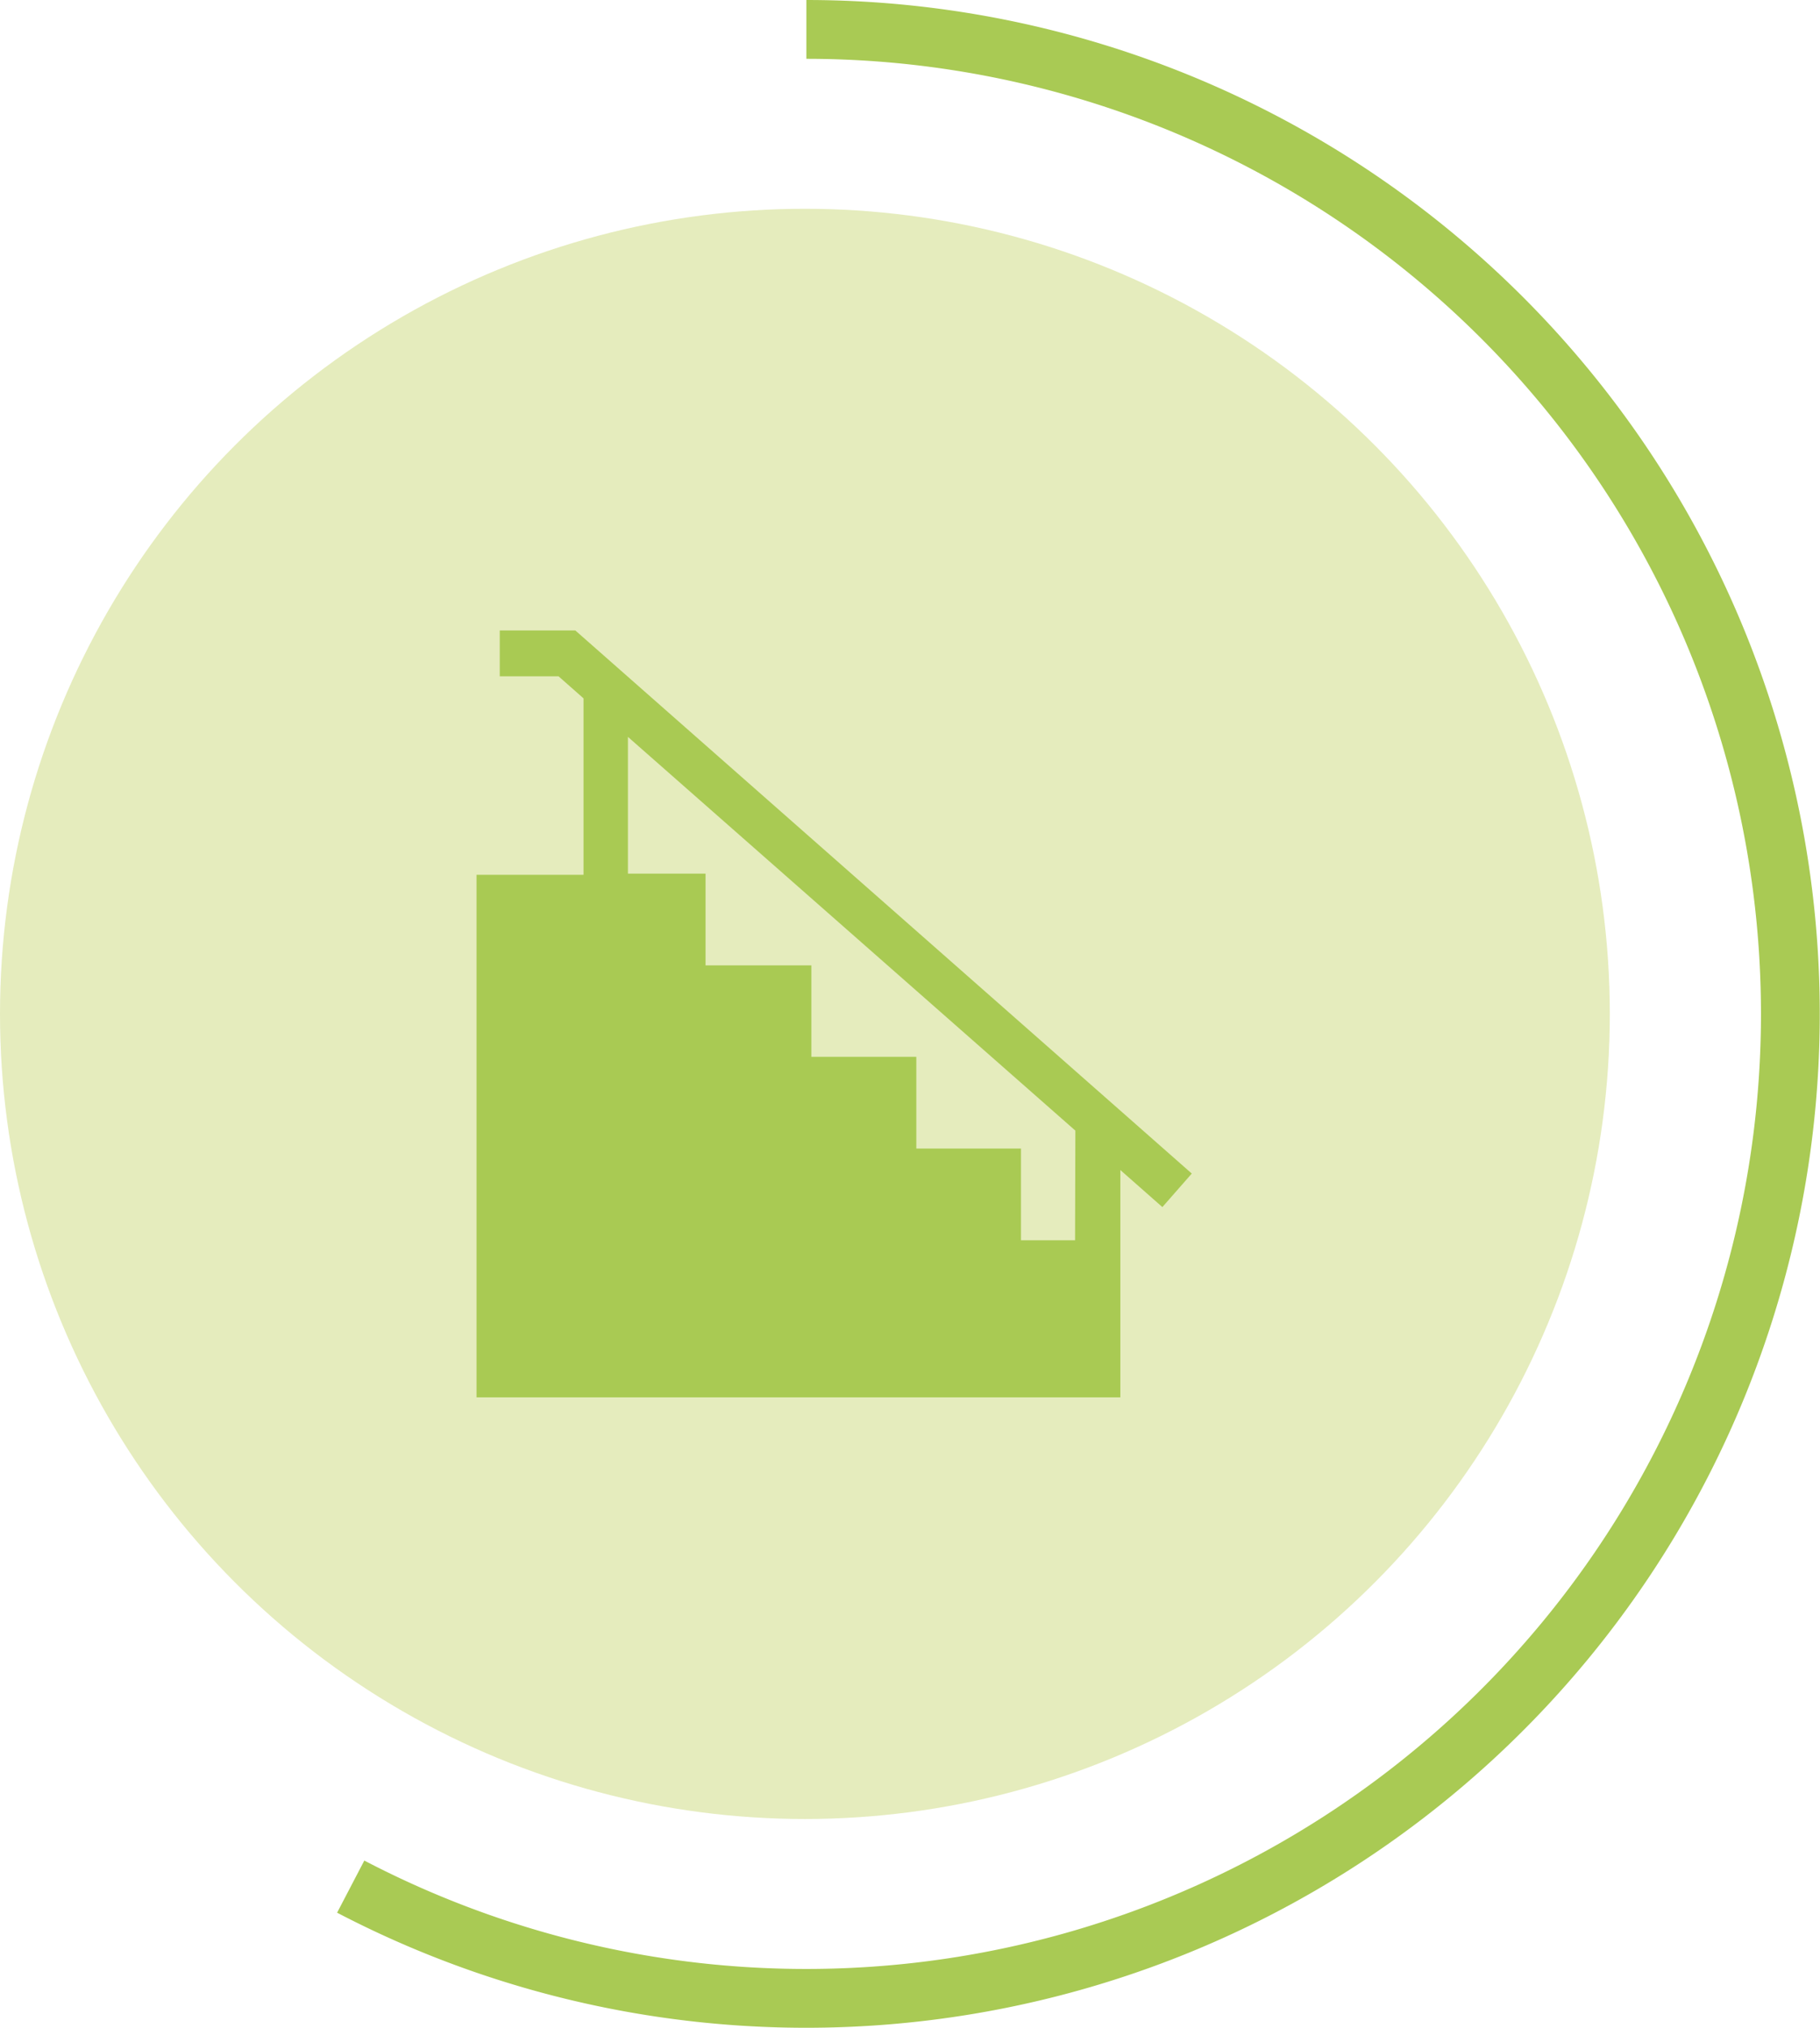
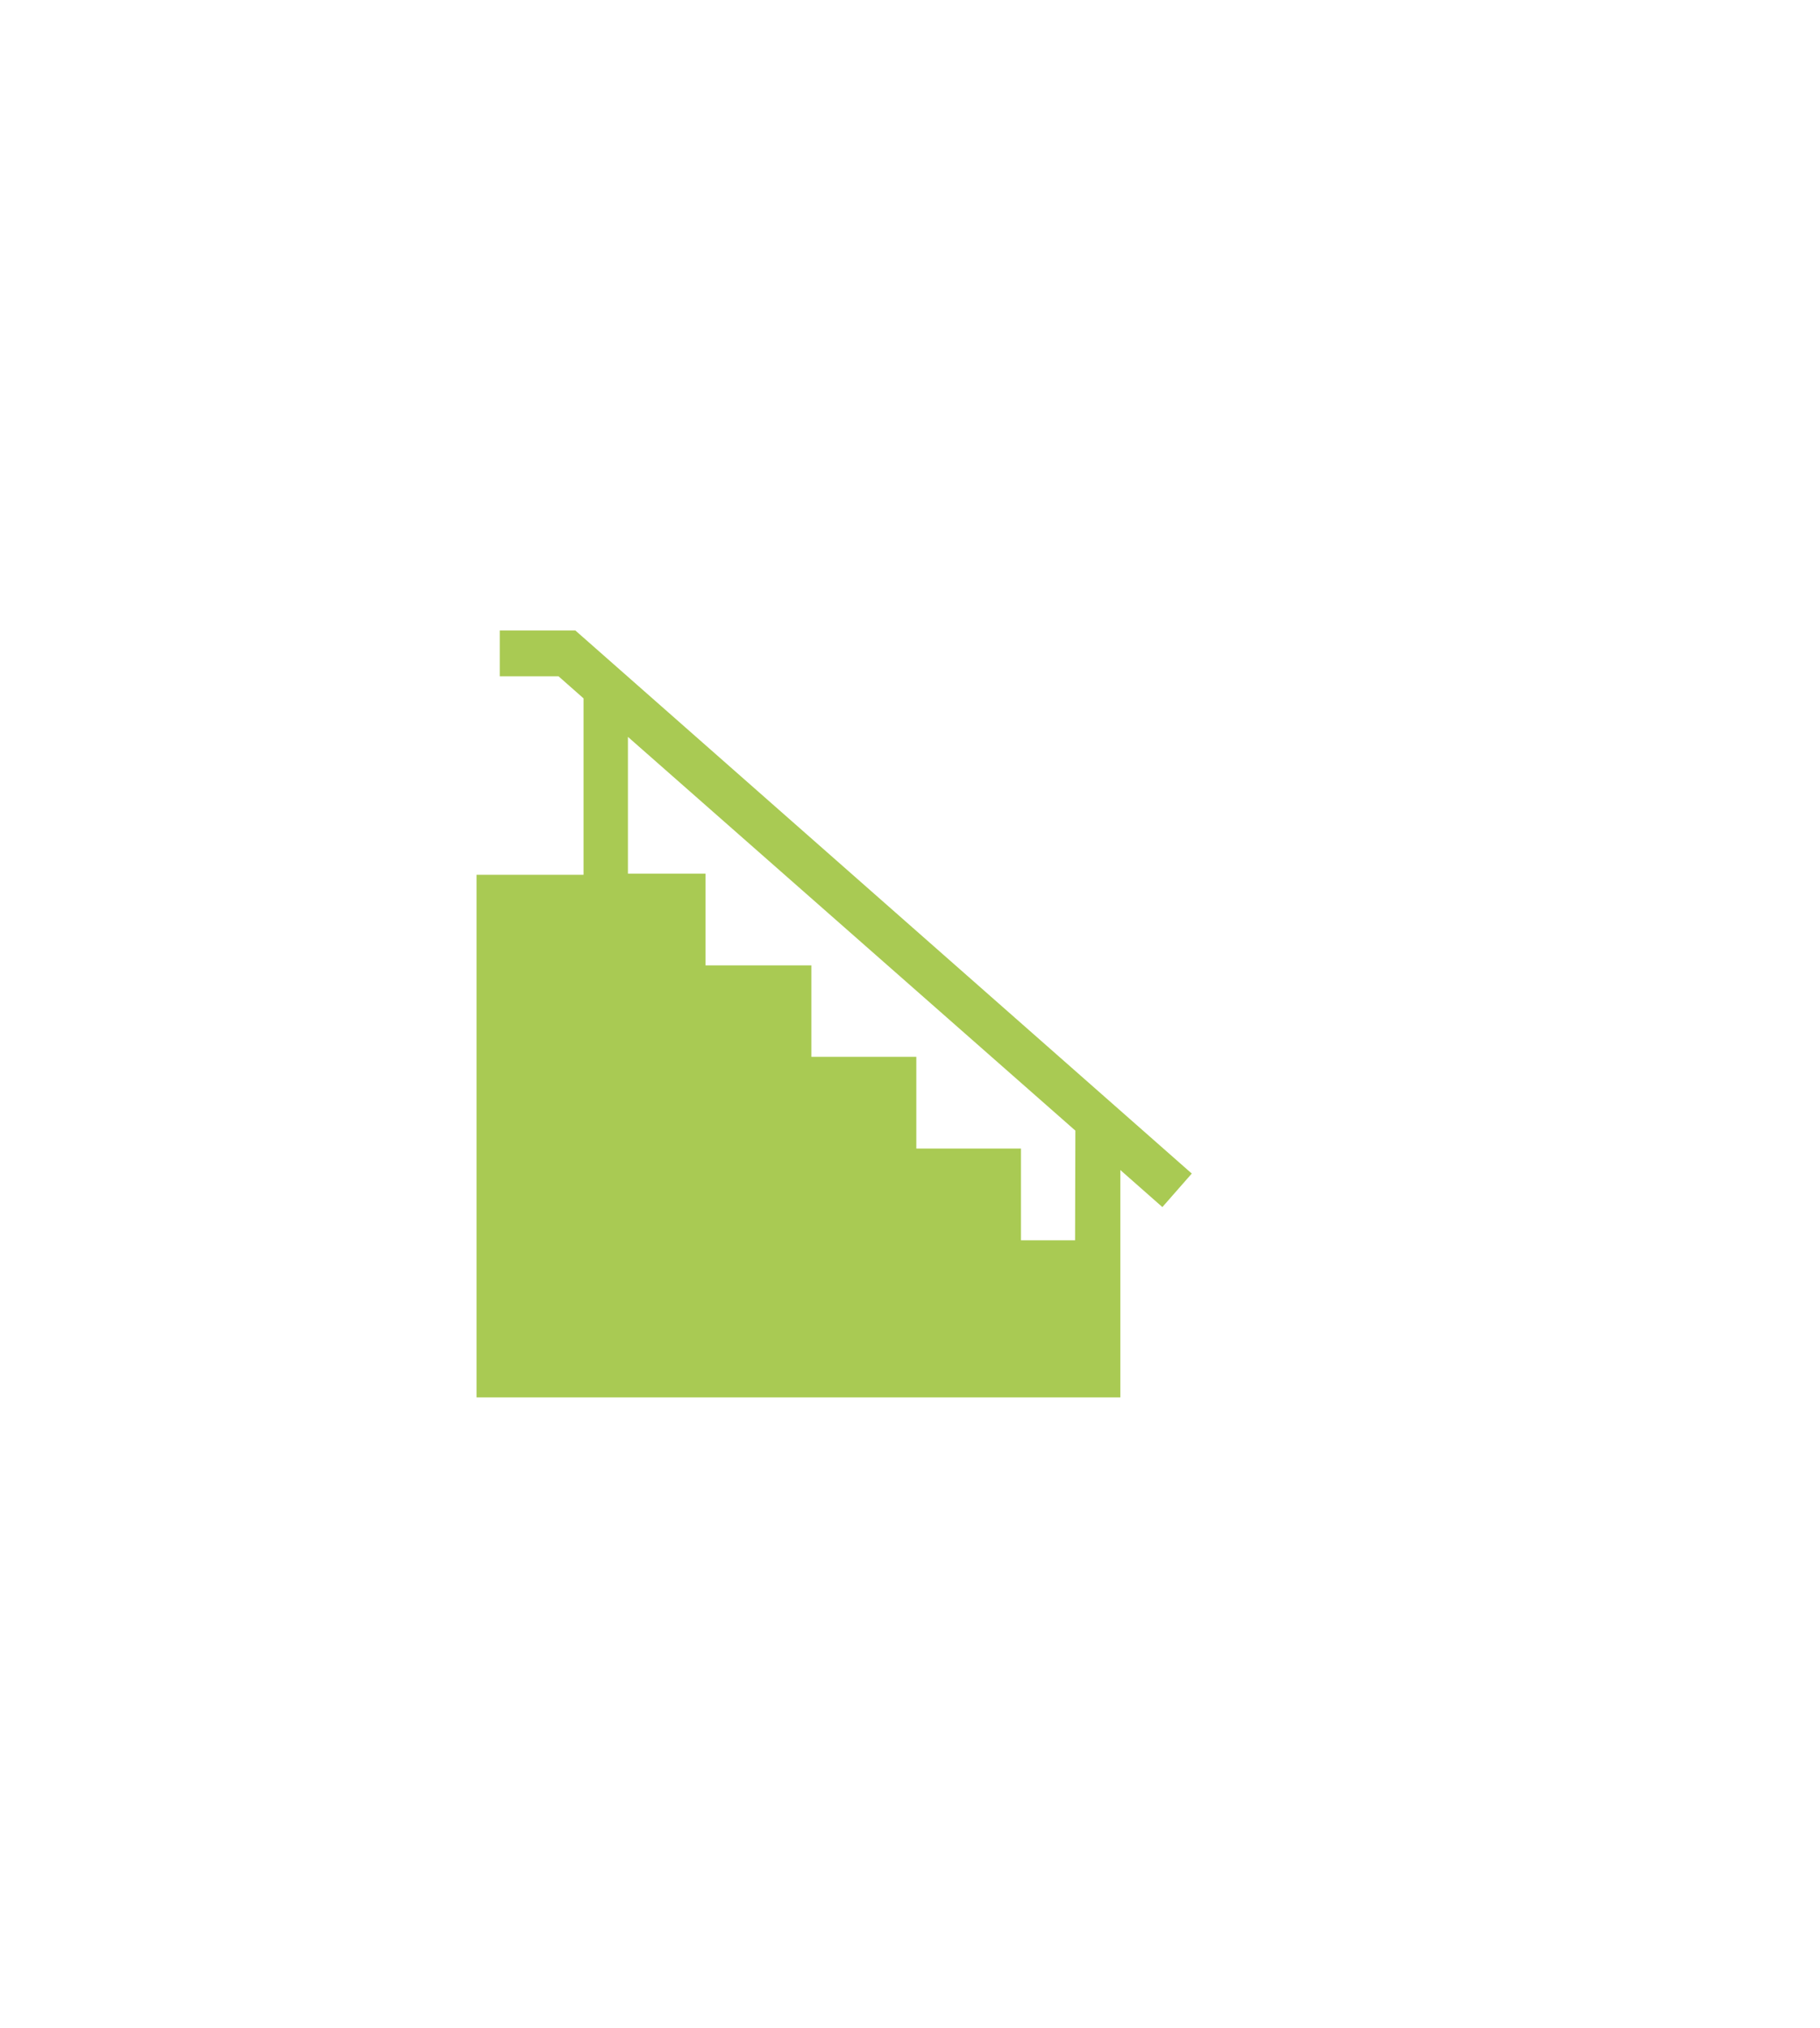
<svg xmlns="http://www.w3.org/2000/svg" viewBox="0 0 61.91 68.96">
  <defs>
    <style>.cls-1{fill:#e5ecbd;}.cls-2{fill:#a9ca53;}.cls-3{fill:none;stroke:#a9ca54;stroke-width:2px;}</style>
  </defs>
  <g id="Calque_2" data-name="Calque 2">
    <g id="Layer_1" data-name="Layer 1">
      <g id="Locaux_secondaires_techniques_-_65" data-name="Locaux secondaires &amp; techniques - 65">
-         <circle id="Icon.BG" class="cls-1" cx="27.38" cy="34.48" r="27.38" />
        <path class="cls-2" d="M19.57,21.44H17V23h2l.85.75v6H16.21V47.52h21.9V39.79l1.43,1.26,1-1.14Zm17,20.74H34.73V39.06H31.17V35.94H27.6V32.83H24V29.71H21.36V25.06L36.58,38.45Z" />
-         <path class="cls-3" d="M27.43,1a33.48,33.48,0,1,1-15.5,63.16" />
      </g>
    </g>
  </g>
</svg>